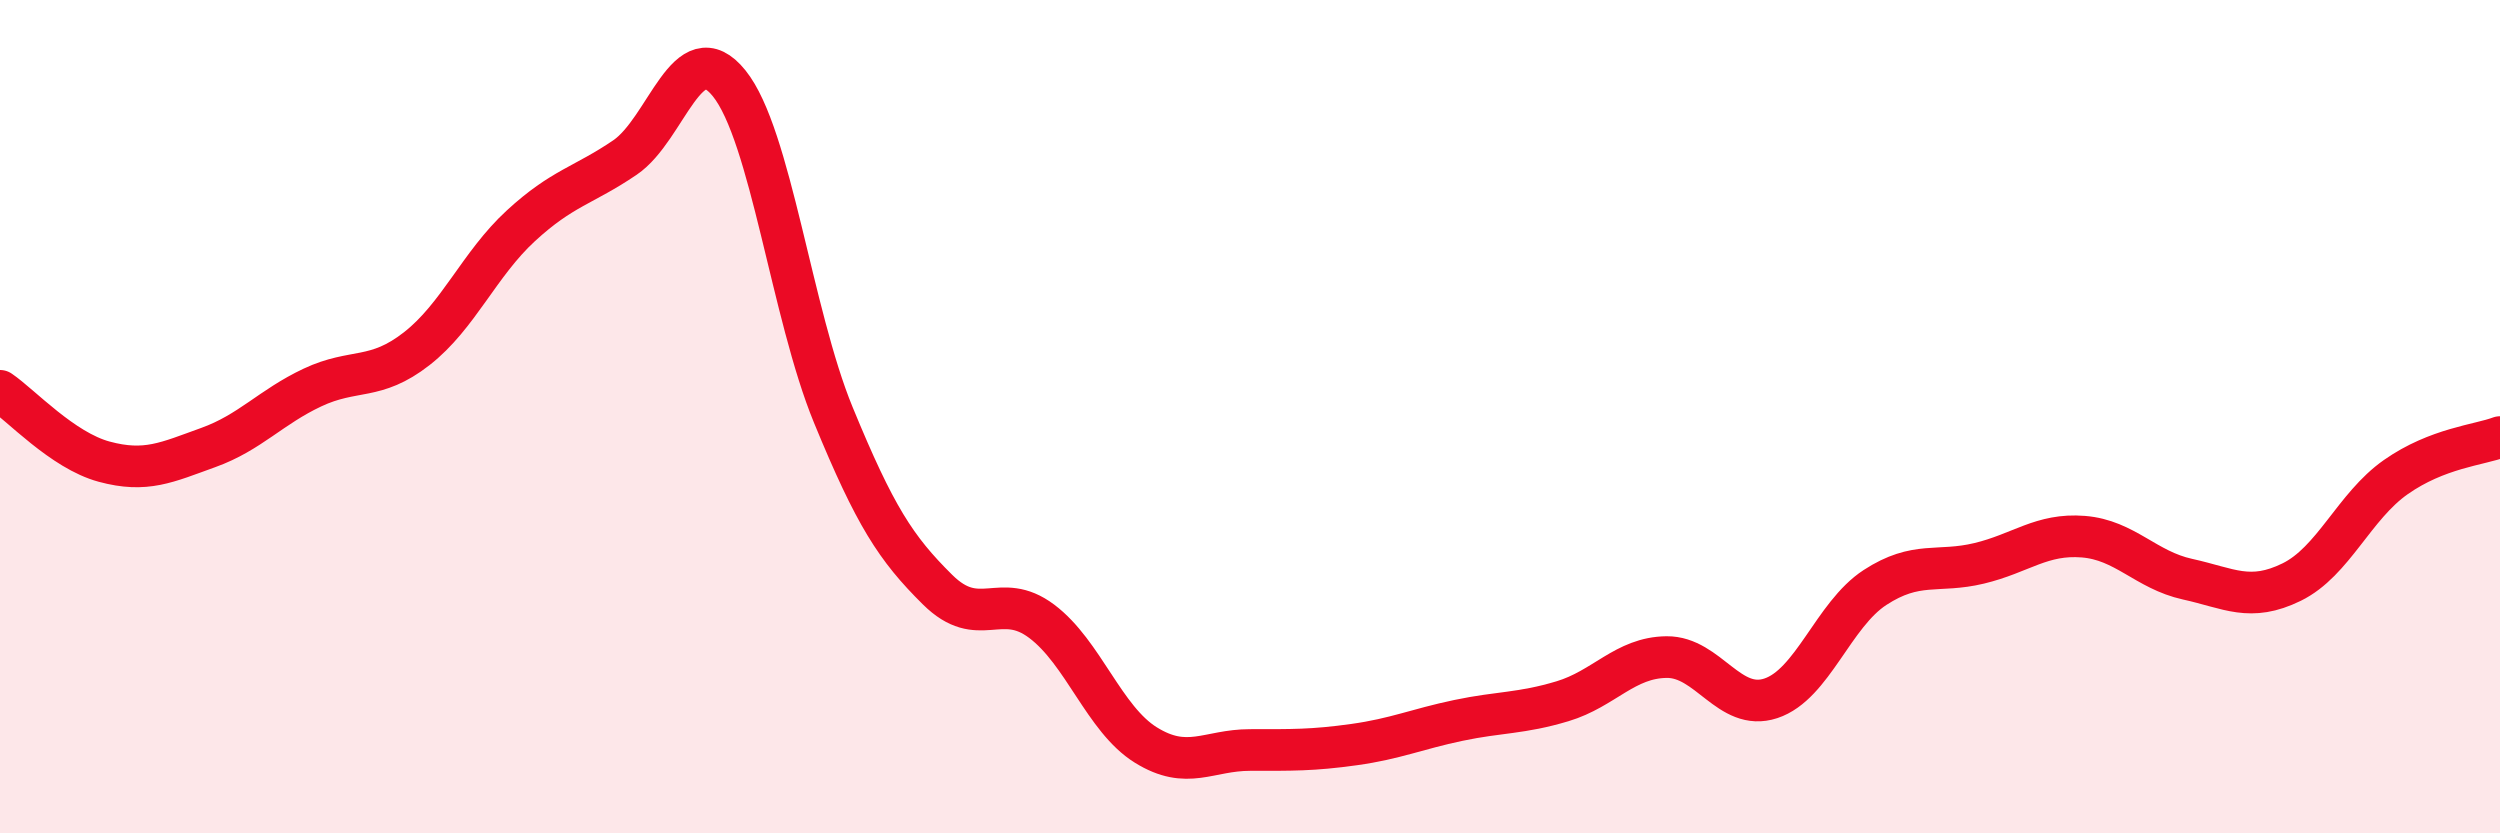
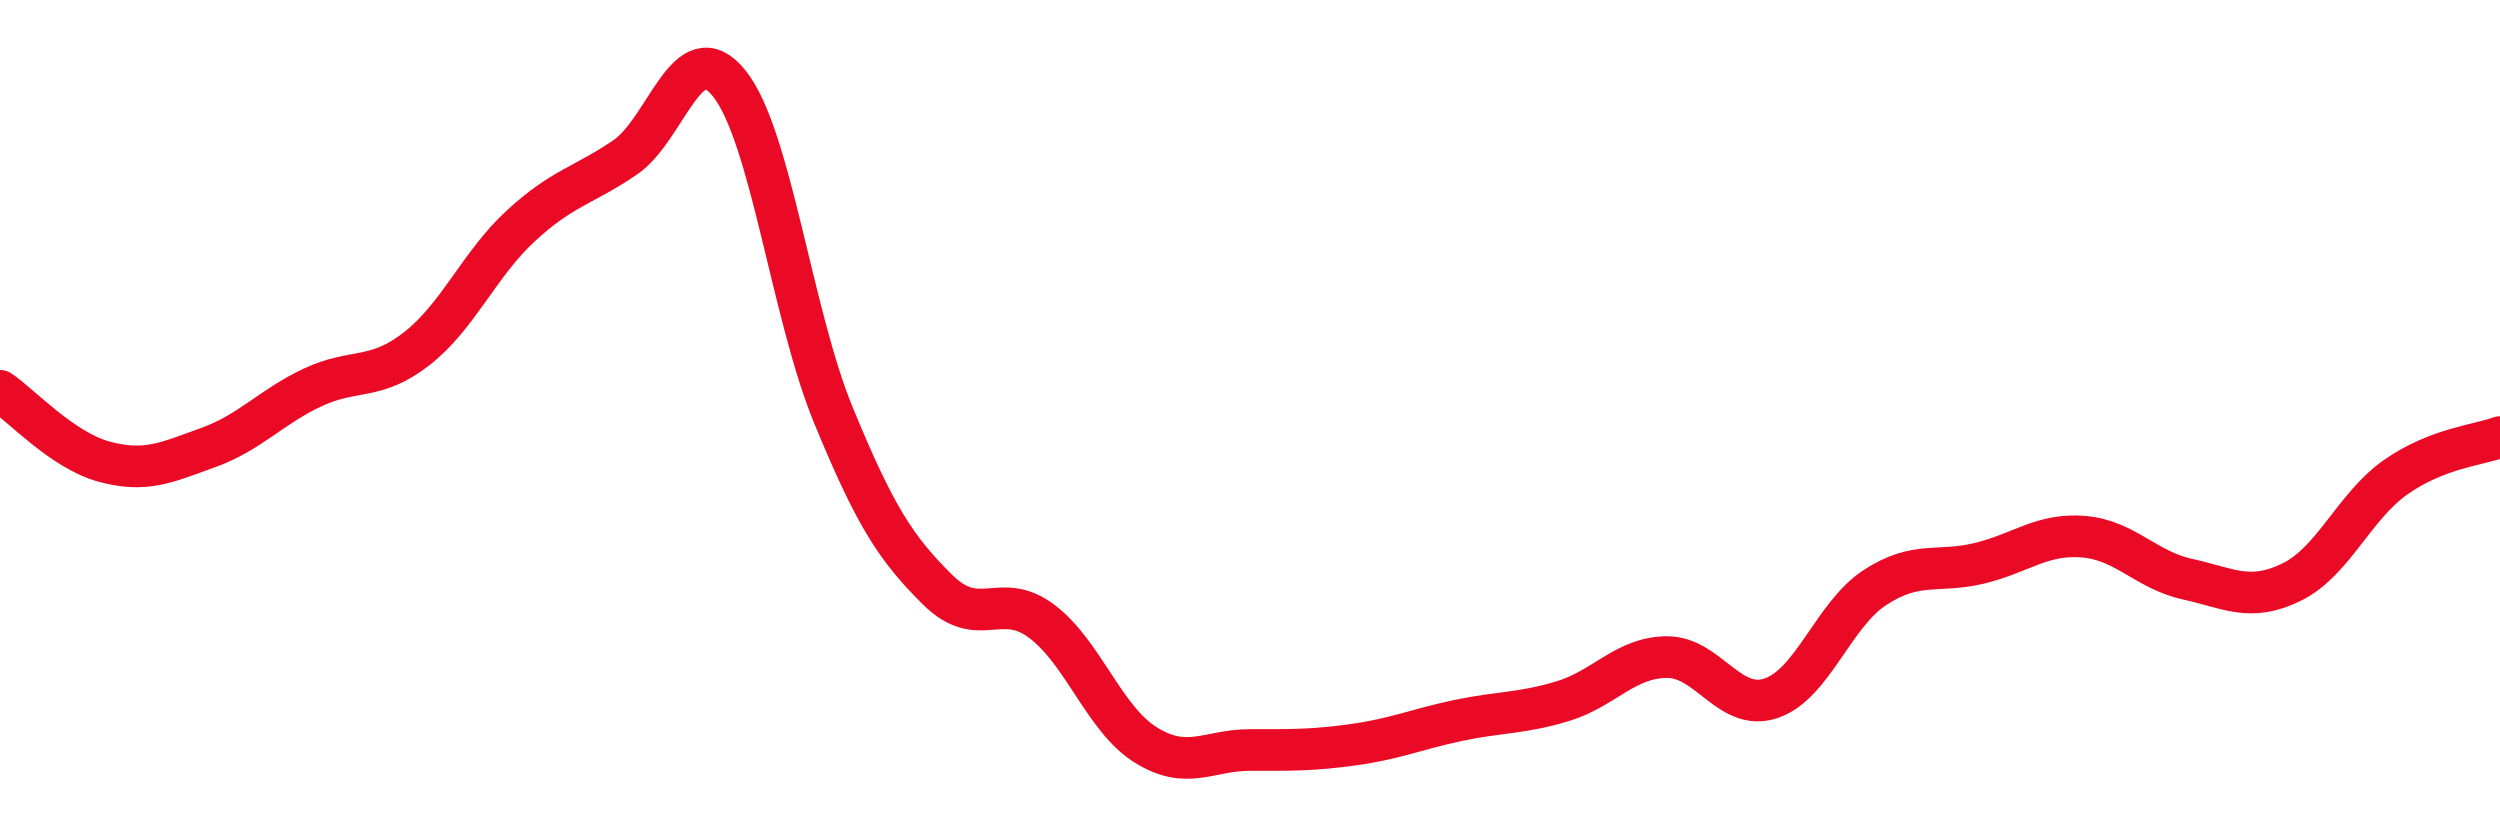
<svg xmlns="http://www.w3.org/2000/svg" width="60" height="20" viewBox="0 0 60 20">
-   <path d="M 0,9.38 C 0.5,9.72 1.5,10.81 2.5,11.08 C 3.5,11.35 4,11.1 5,10.74 C 6,10.38 6.5,9.77 7.5,9.3 C 8.5,8.83 9,9.15 10,8.37 C 11,7.59 11.5,6.34 12.5,5.42 C 13.5,4.5 14,4.46 15,3.78 C 16,3.1 16.5,0.76 17.5,2 C 18.5,3.24 19,7.53 20,9.96 C 21,12.39 21.5,13.16 22.5,14.15 C 23.5,15.14 24,14.16 25,14.91 C 26,15.66 26.5,17.26 27.5,17.88 C 28.5,18.5 29,18 30,18 C 31,18 31.5,18.01 32.5,17.87 C 33.5,17.73 34,17.5 35,17.29 C 36,17.08 36.5,17.13 37.5,16.83 C 38.5,16.53 39,15.78 40,15.77 C 41,15.76 41.5,17.09 42.5,16.76 C 43.5,16.43 44,14.75 45,14.1 C 46,13.45 46.5,13.76 47.5,13.52 C 48.5,13.28 49,12.8 50,12.88 C 51,12.96 51.5,13.68 52.5,13.9 C 53.5,14.12 54,14.46 55,13.97 C 56,13.48 56.5,12.15 57.5,11.45 C 58.5,10.75 59.5,10.68 60,10.49L60 20L0 20Z" fill="#EB0A25" opacity="0.1" stroke-linecap="round" stroke-linejoin="round" />
  <path d="M 0,9.38 C 0.5,9.72 1.5,10.81 2.5,11.08 C 3.5,11.35 4,11.1 5,10.74 C 6,10.38 6.5,9.77 7.5,9.3 C 8.5,8.83 9,9.15 10,8.37 C 11,7.59 11.5,6.34 12.5,5.42 C 13.5,4.5 14,4.46 15,3.78 C 16,3.1 16.5,0.76 17.5,2 C 18.5,3.24 19,7.53 20,9.96 C 21,12.39 21.5,13.16 22.5,14.15 C 23.5,15.14 24,14.16 25,14.91 C 26,15.66 26.5,17.26 27.5,17.88 C 28.5,18.5 29,18 30,18 C 31,18 31.5,18.01 32.5,17.87 C 33.5,17.73 34,17.5 35,17.29 C 36,17.08 36.5,17.13 37.5,16.83 C 38.5,16.53 39,15.78 40,15.77 C 41,15.76 41.5,17.09 42.5,16.76 C 43.5,16.43 44,14.75 45,14.1 C 46,13.45 46.5,13.76 47.5,13.52 C 48.5,13.28 49,12.8 50,12.88 C 51,12.96 51.5,13.68 52.5,13.9 C 53.5,14.12 54,14.46 55,13.97 C 56,13.48 56.5,12.15 57.5,11.45 C 58.5,10.75 59.5,10.68 60,10.49" stroke="#EB0A25" stroke-width="1" fill="none" stroke-linecap="round" stroke-linejoin="round" />
</svg>